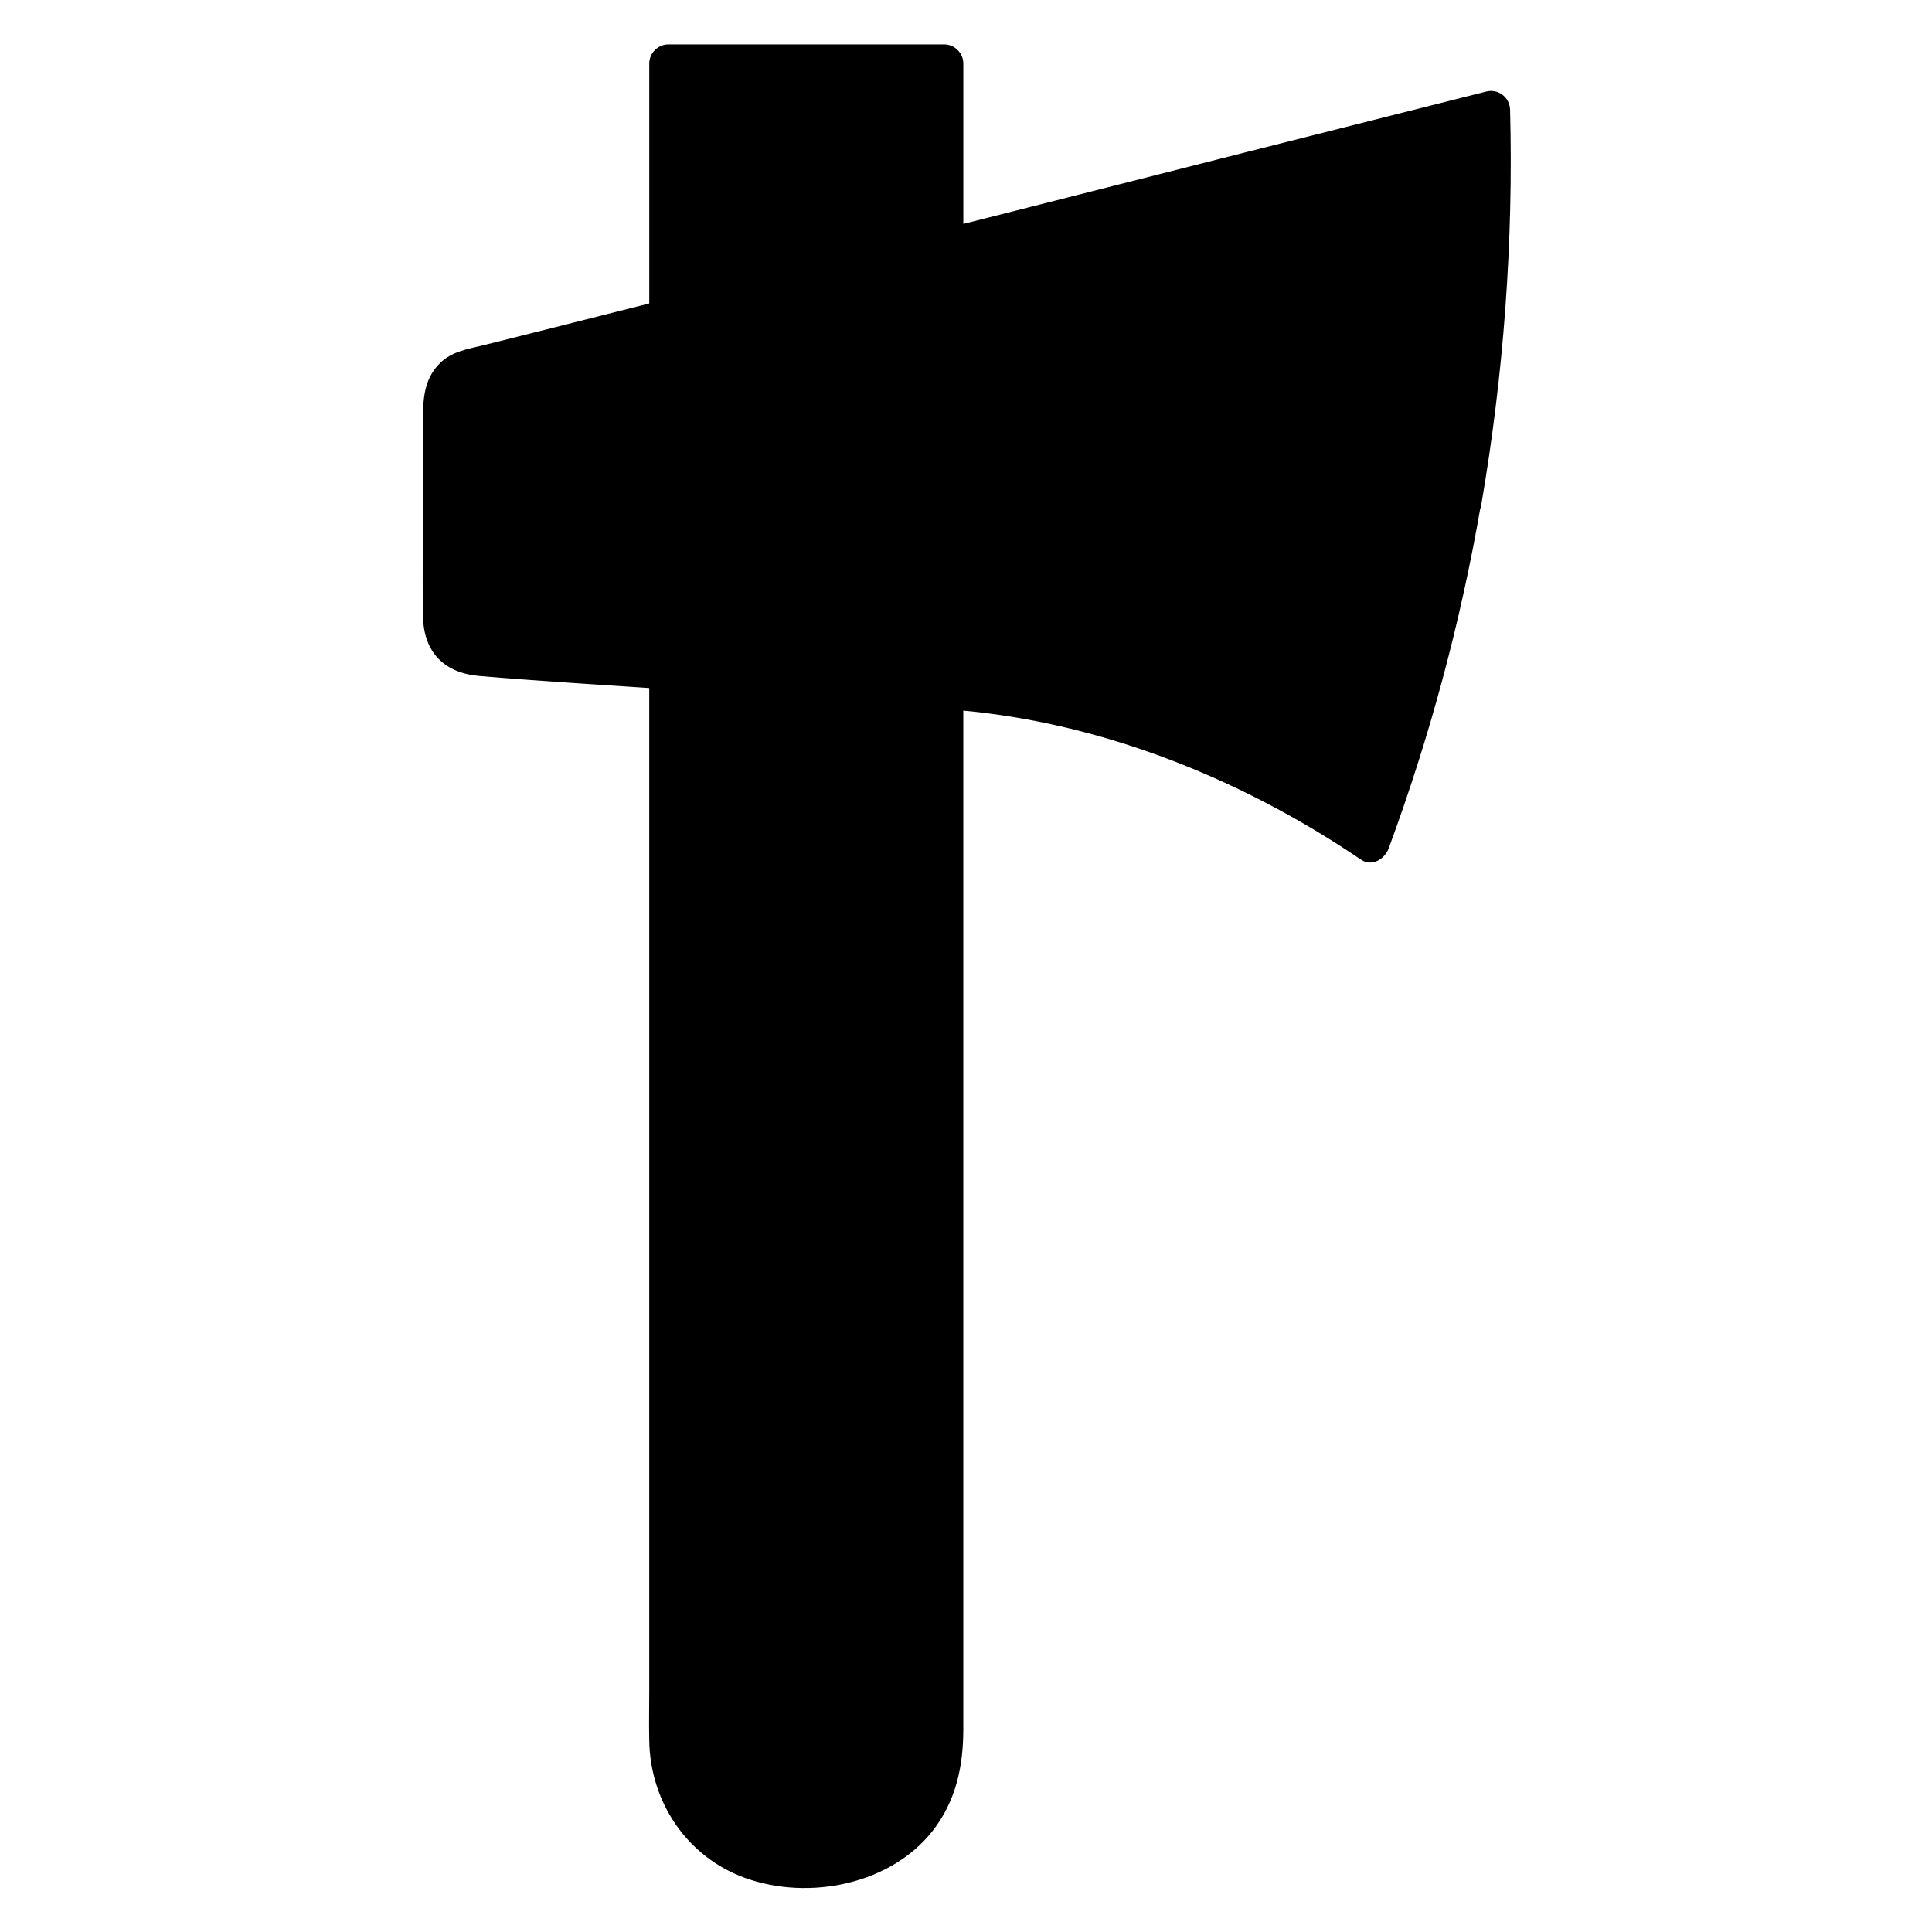
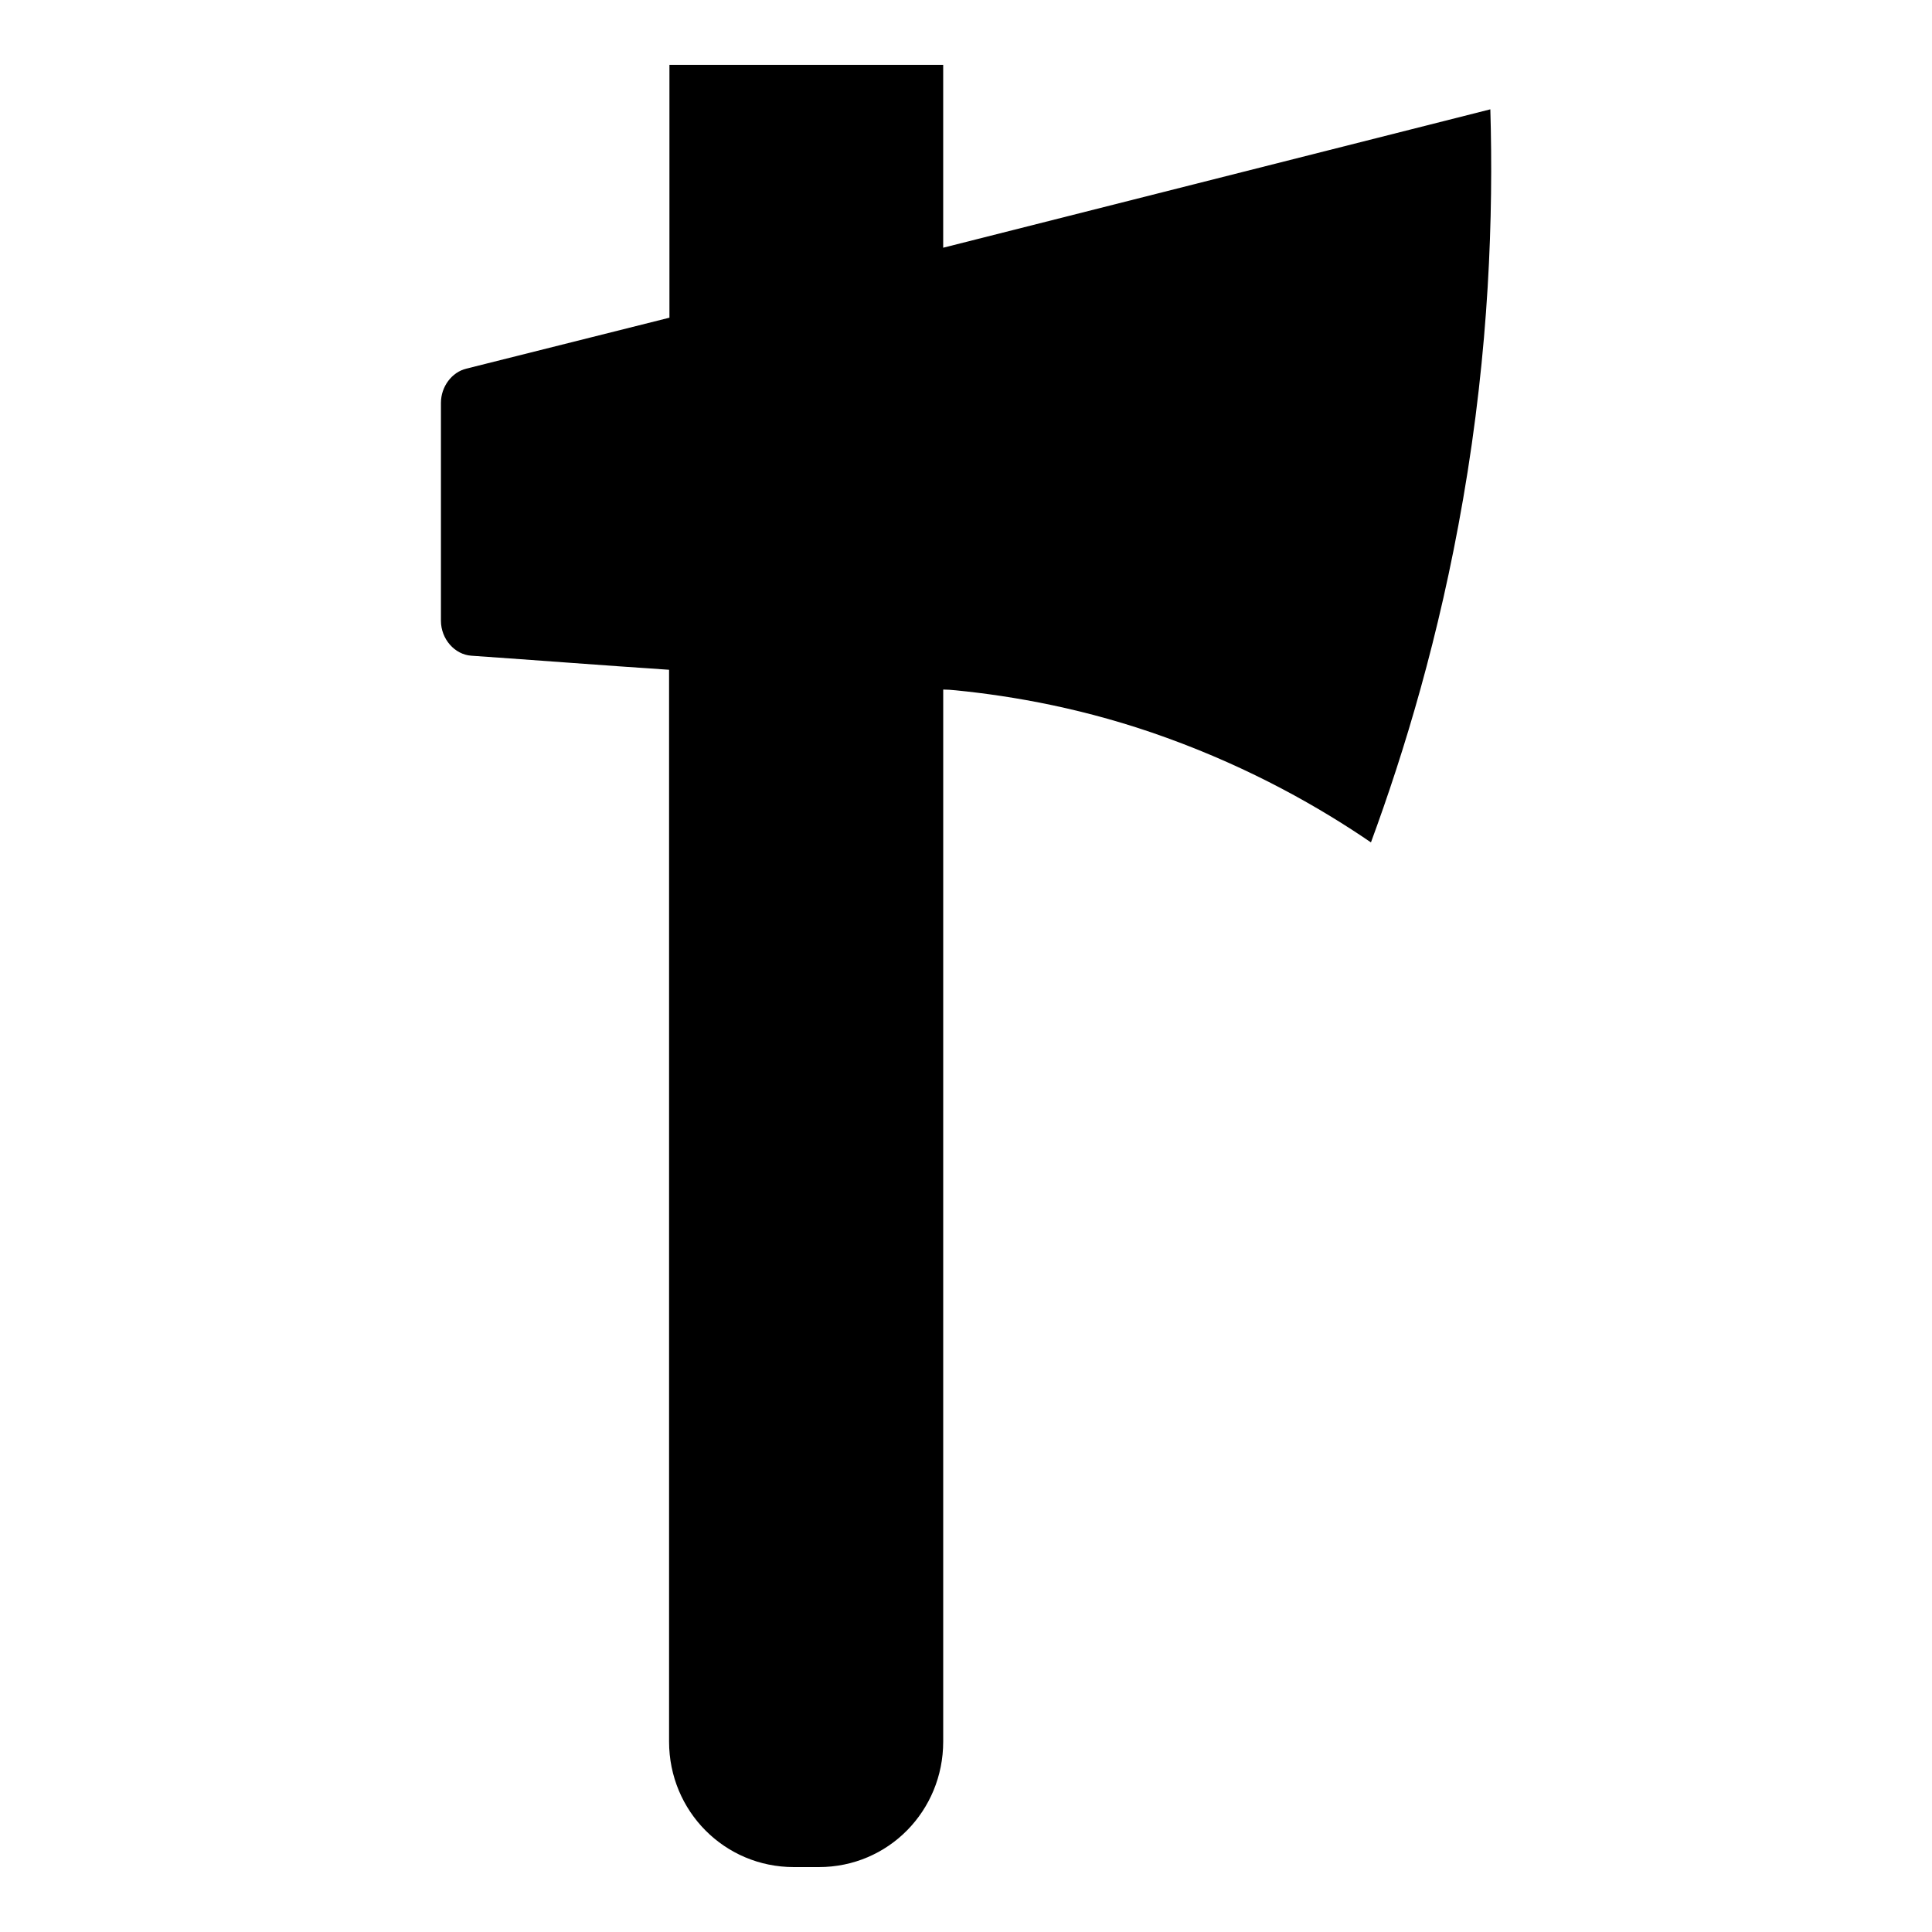
<svg xmlns="http://www.w3.org/2000/svg" fill="#000000" width="800px" height="800px" version="1.1" viewBox="144 144 512 512">
  <g>
    <path d="m531.7 276.46c-6.246 36.172-15.516 66.703-24.383 90.785-13.402-9.168-31.539-19.547-54.109-27.711-21.363-7.758-40.809-11.082-55.922-12.594-1.008-0.102-2.316-0.203-3.324-0.203l-0.004 278.81c0 18.34-14.508 33.25-32.949 33.25h-6.648c-18.34 0-33.051-14.812-33.051-33.25v-284.05c-18.137-1.211-34.965-2.519-52.395-3.727-4.434-0.301-8.062-4.434-8.062-9.27v-57.738c0-4.332 2.922-8.16 6.75-9.07l53.805-13.5v-67.008h72.547v48.465l145-36.676c0.809 28.012-0.297 63.379-7.25 103.48z" />
-     <path d="m526.86 275.16c-5.441 30.934-13.504 61.363-24.383 90.785 2.418-1.008 4.938-2.016 7.356-3.023-33.957-23.074-74.363-38.594-115.47-41.211-2.719-0.203-5.039 2.418-5.039 5.039v110.43 153.36 14.105c-0.102 14.609-10.379 27.711-25.391 29.02-7.457 0.707-15.82 0.504-22.469-3.125-8.766-4.637-14.609-13.703-15.113-23.578-0.203-3.324 0-6.648 0-9.977v-144.49-128.77-2.215c0-2.82-2.316-4.836-5.039-5.039-13.402-0.906-26.703-1.914-40.102-2.82-4.332-0.301-13.703 1.109-14.812-4.332-0.203-0.906-0.102-1.914-0.102-2.922v-32.648-16.93c0-2.719-0.805-7.758 1.715-9.574 1.914-1.41 5.644-1.715 7.961-2.215 5.543-1.41 11.082-2.82 16.523-4.231 10.078-2.519 20.051-5.039 30.129-7.656 2.117-0.504 3.727-2.719 3.727-4.836v-67.512c-1.715 1.715-3.324 3.324-5.039 5.039h73.152l-5.039-5.039v48.969c0 3.324 3.223 5.644 6.348 4.836 42.32-10.68 84.641-21.363 126.96-32.145 5.945-1.512 11.891-3.023 17.938-4.535-2.117-1.613-4.231-3.223-6.348-4.836 0.699 34.164-1.719 68.32-7.461 102.08-1.109 6.348 8.664 9.07 9.672 2.719 5.945-34.562 8.566-69.727 7.656-104.79-0.102-3.324-3.125-5.644-6.348-4.836-42.32 10.68-84.641 21.363-126.96 32.145-5.945 1.512-11.891 3.023-17.938 4.535 2.117 1.613 4.231 3.223 6.348 4.836v-48.969c0-2.719-2.316-5.039-5.039-5.039h-73.152c-2.719 0-5.039 2.316-5.039 5.039v67.512c1.211-1.613 2.418-3.223 3.727-4.836-9.672 2.418-19.445 4.938-29.121 7.356-6.144 1.512-12.293 3.125-18.539 4.637-4.031 1.008-8.262 1.613-11.387 4.637-4.133 3.93-4.637 9.07-4.637 14.41v17.332c0 11.891-0.203 23.68 0 35.57 0.203 9.473 5.644 14.914 14.914 15.719 16.727 1.41 33.453 2.418 50.078 3.527l-5.039-5.039v114.46 155.98c0 4.332-0.102 8.766 0 13.098 0.203 16.324 9.977 31.035 25.594 36.578 16.727 5.945 38.289 1.715 49.473-12.496 6.246-7.961 8.16-17.23 8.16-27.004v-138.04-135.02-2.316c-1.715 1.715-3.324 3.324-5.039 5.039 39.398 2.621 77.891 17.836 110.43 39.902 2.922 2.016 6.348-0.203 7.356-3.023 10.883-29.523 19.043-59.852 24.383-90.785 1.227-6.566-8.449-9.285-9.555-2.836z" />
  </g>
</svg>